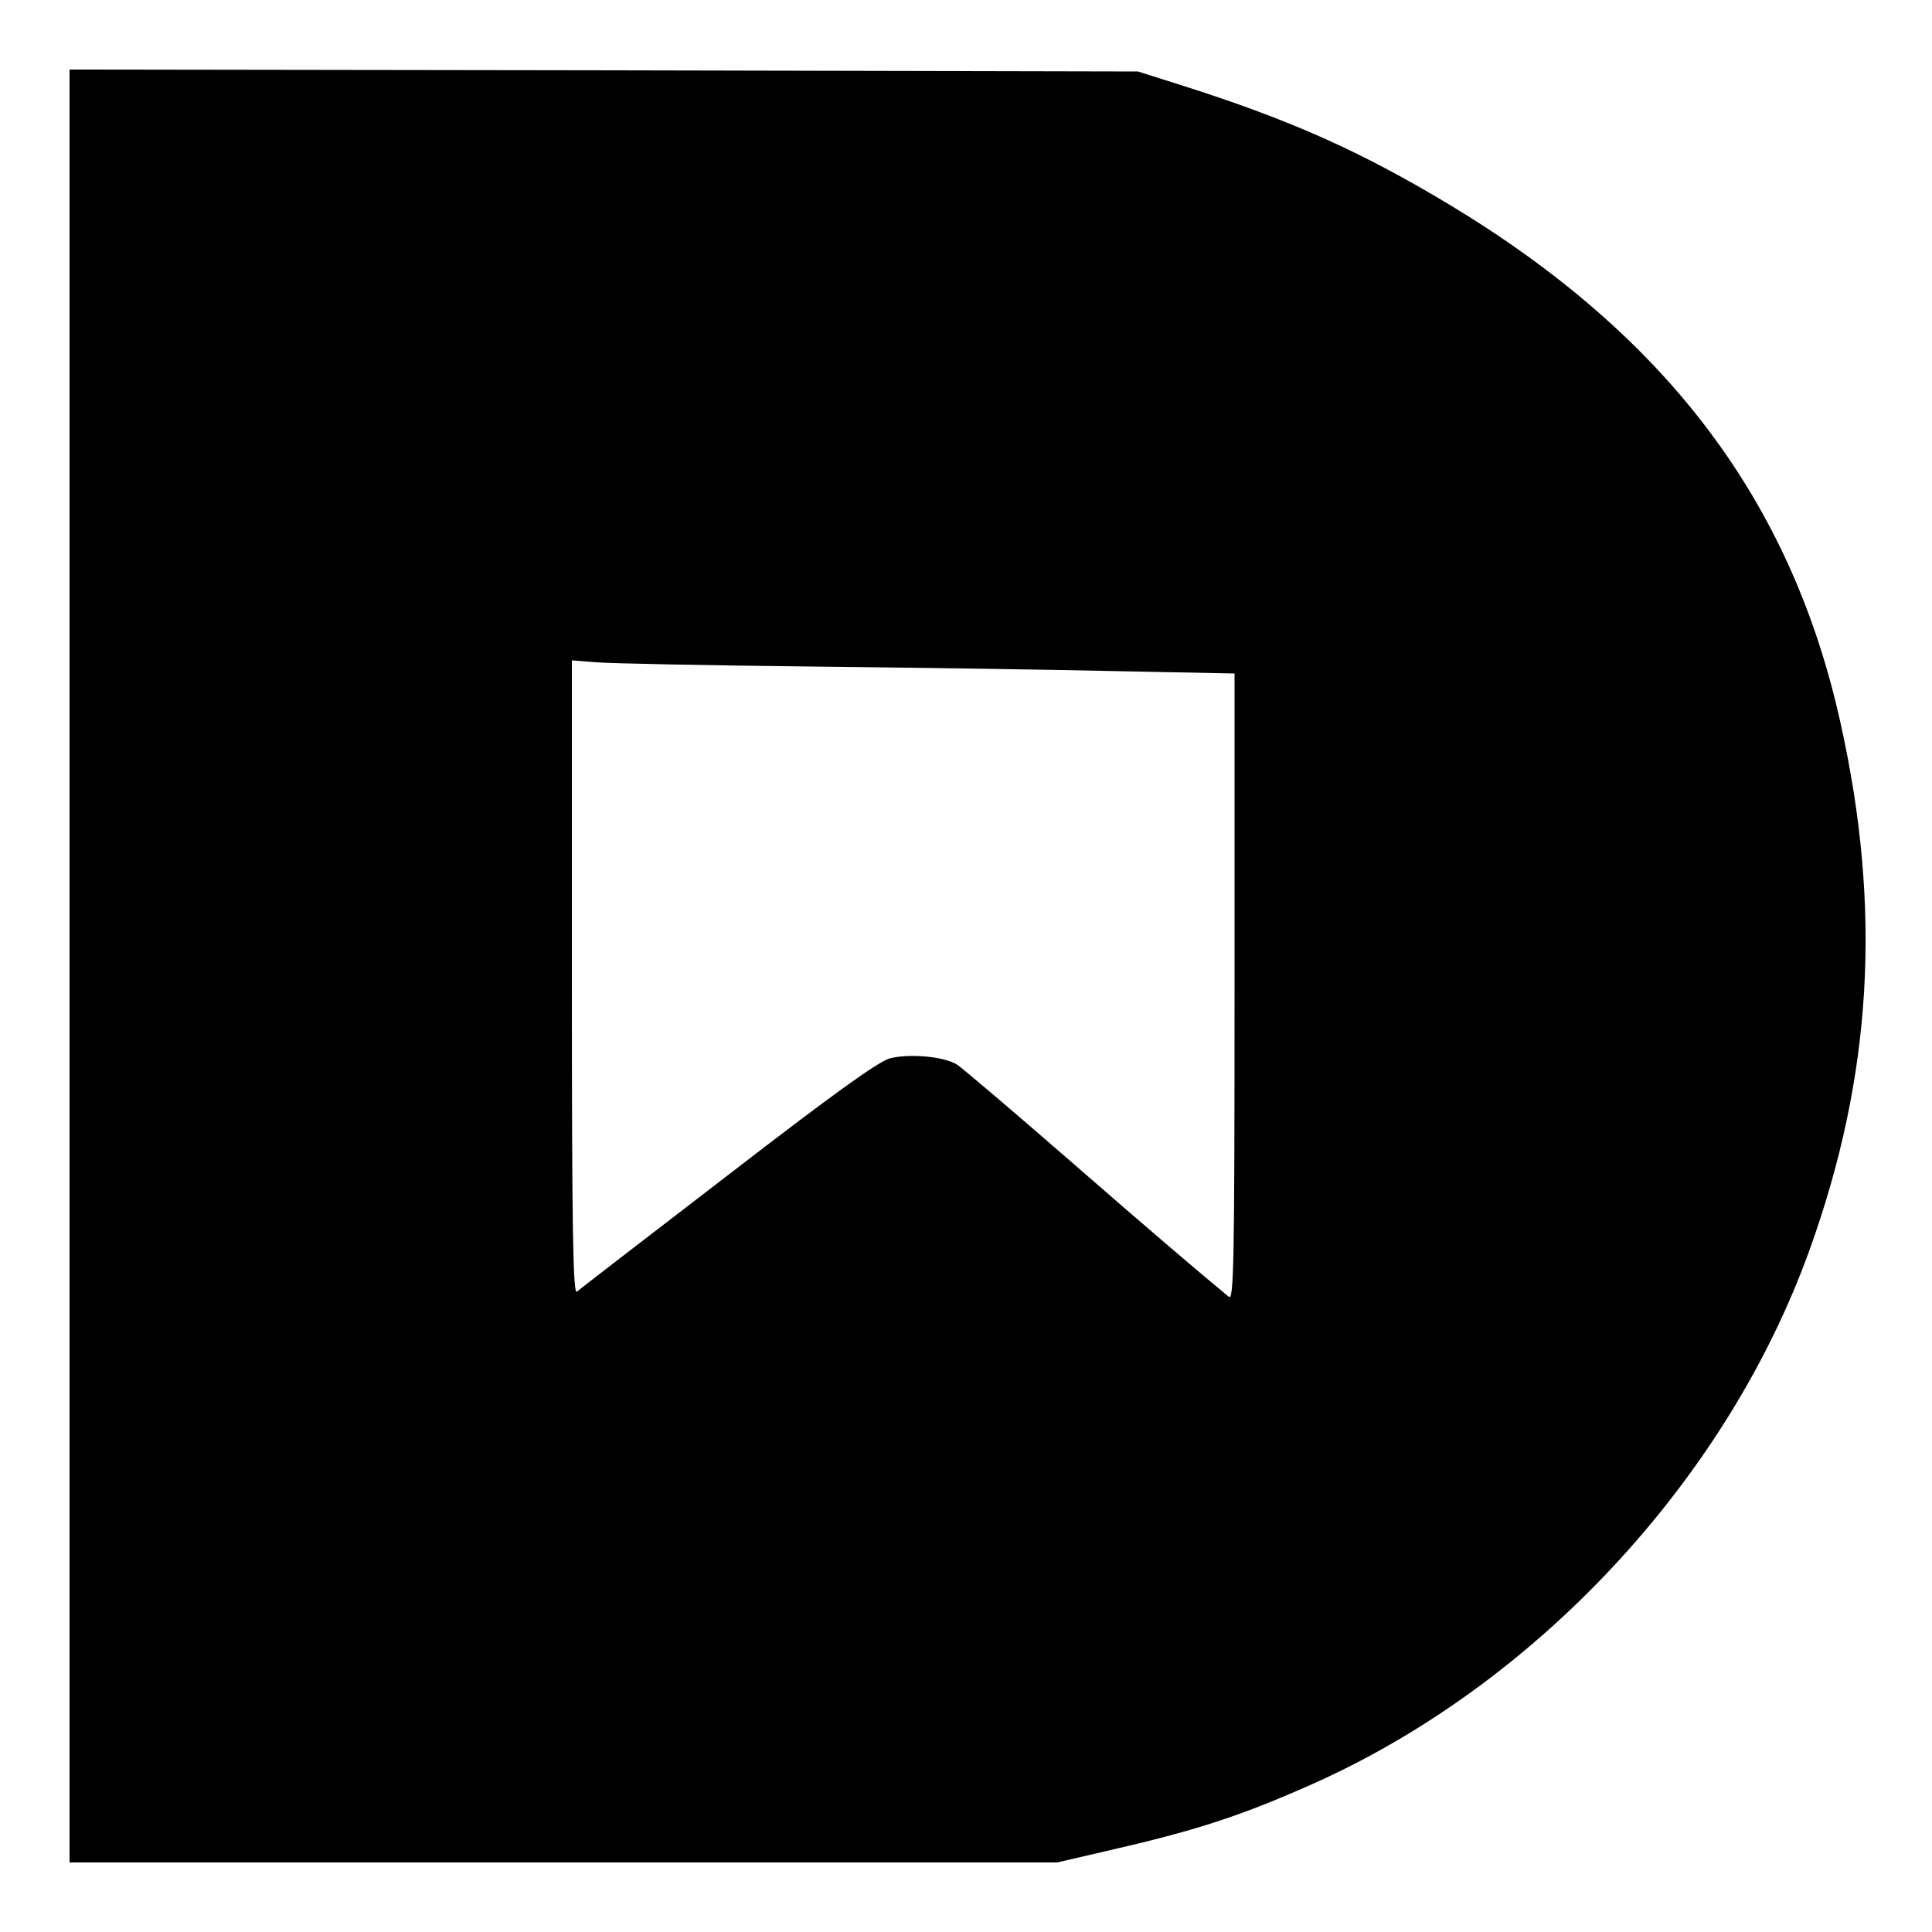
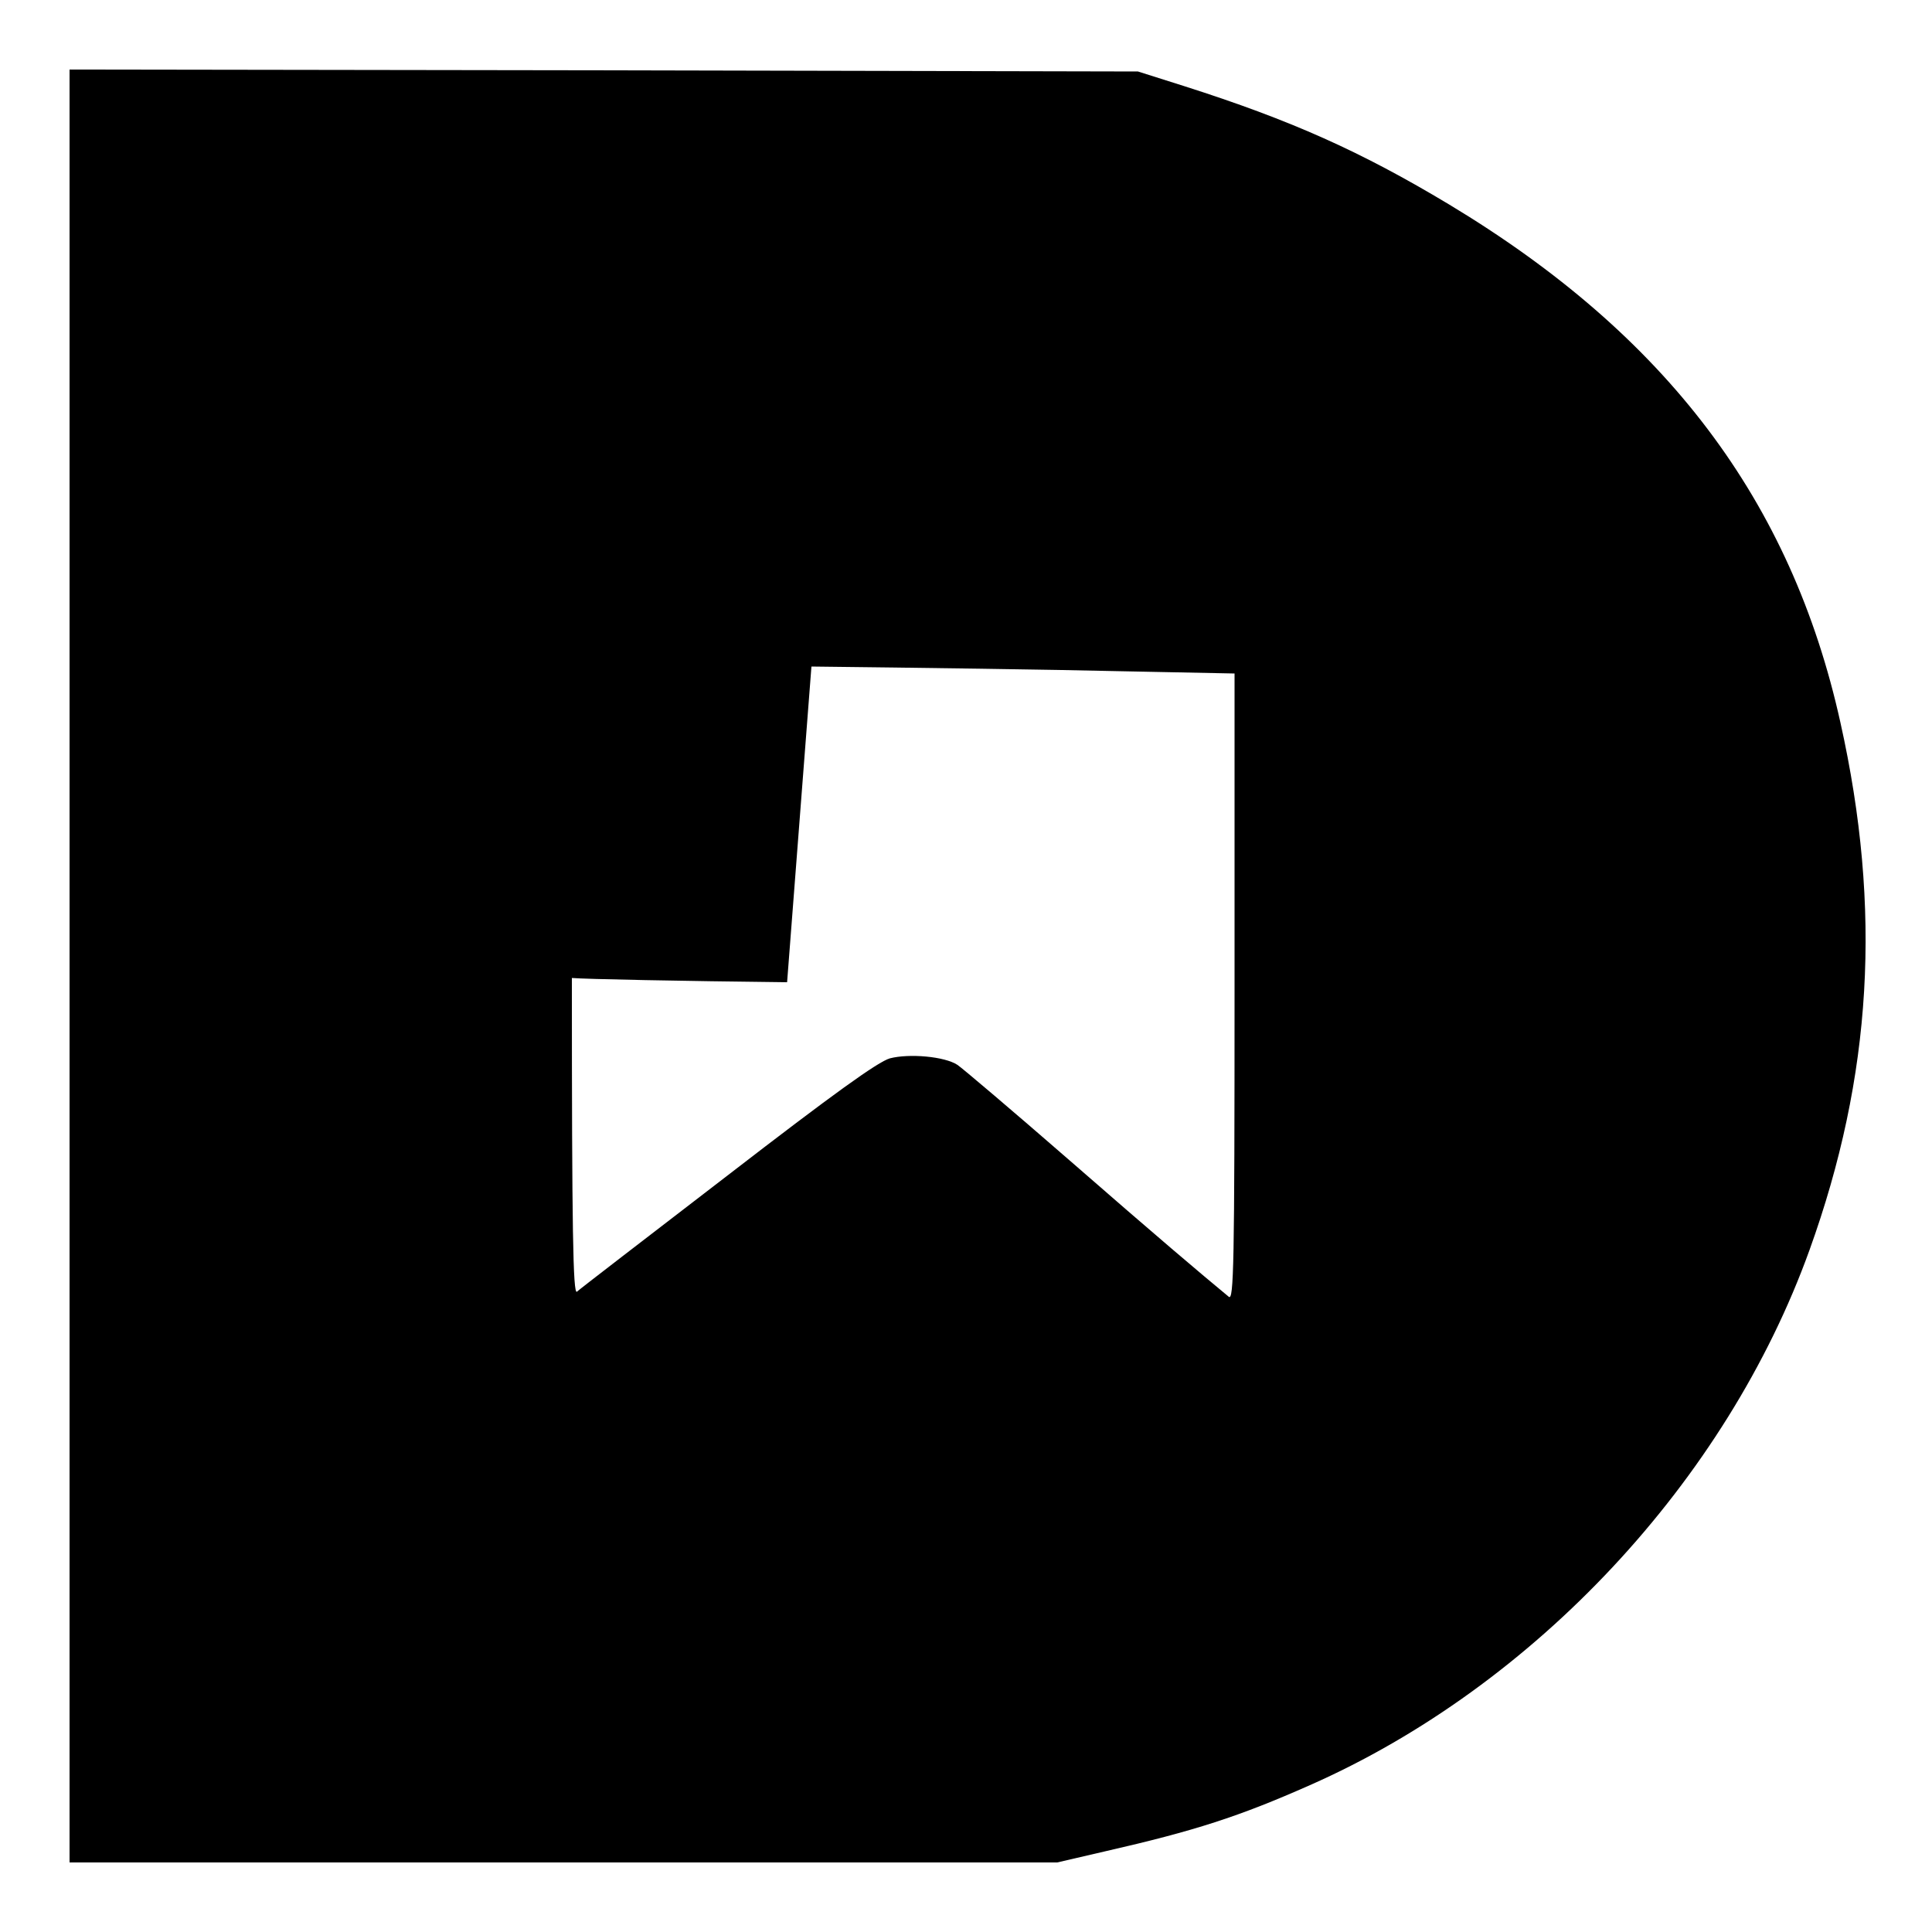
<svg xmlns="http://www.w3.org/2000/svg" version="1.0" width="500pt" height="500pt" viewBox="0 0 500 500" preserveAspectRatio="xMidYMid meet">
  <g transform="translate(0,500) scale(0.1,-0.1)" fill="#000000" stroke="none">
-     <path d="M180 2500 l0 -2320 1278 0 1278 0 125 29 c232 53 346 90 529 171 582 257 1078 788 1293 1385 162 450 188 881 80 1365 -127 574 -450 1002 -1013 1341 -228 137 -409 218 -685 306 l-120 38 -1382 3 -1383 2 0 -2320z m1920 775 c272 -3 630 -8 795 -12 l300 -6 0 -813 c0 -721 -2 -811 -15 -800 -75 62 -185 155 -412 353 -147 128 -278 239 -290 247 -33 22 -125 30 -175 17 -31 -9 -144 -90 -420 -303 -208 -160 -384 -295 -390 -301 -10 -7 -13 156 -13 812 l0 822 63 -5 c34 -3 285 -8 557 -11z" />
+     <path d="M180 2500 l0 -2320 1278 0 1278 0 125 29 c232 53 346 90 529 171 582 257 1078 788 1293 1385 162 450 188 881 80 1365 -127 574 -450 1002 -1013 1341 -228 137 -409 218 -685 306 l-120 38 -1382 3 -1383 2 0 -2320z m1920 775 c272 -3 630 -8 795 -12 l300 -6 0 -813 c0 -721 -2 -811 -15 -800 -75 62 -185 155 -412 353 -147 128 -278 239 -290 247 -33 22 -125 30 -175 17 -31 -9 -144 -90 -420 -303 -208 -160 -384 -295 -390 -301 -10 -7 -13 156 -13 812 c34 -3 285 -8 557 -11z" />
  </g>
</svg>